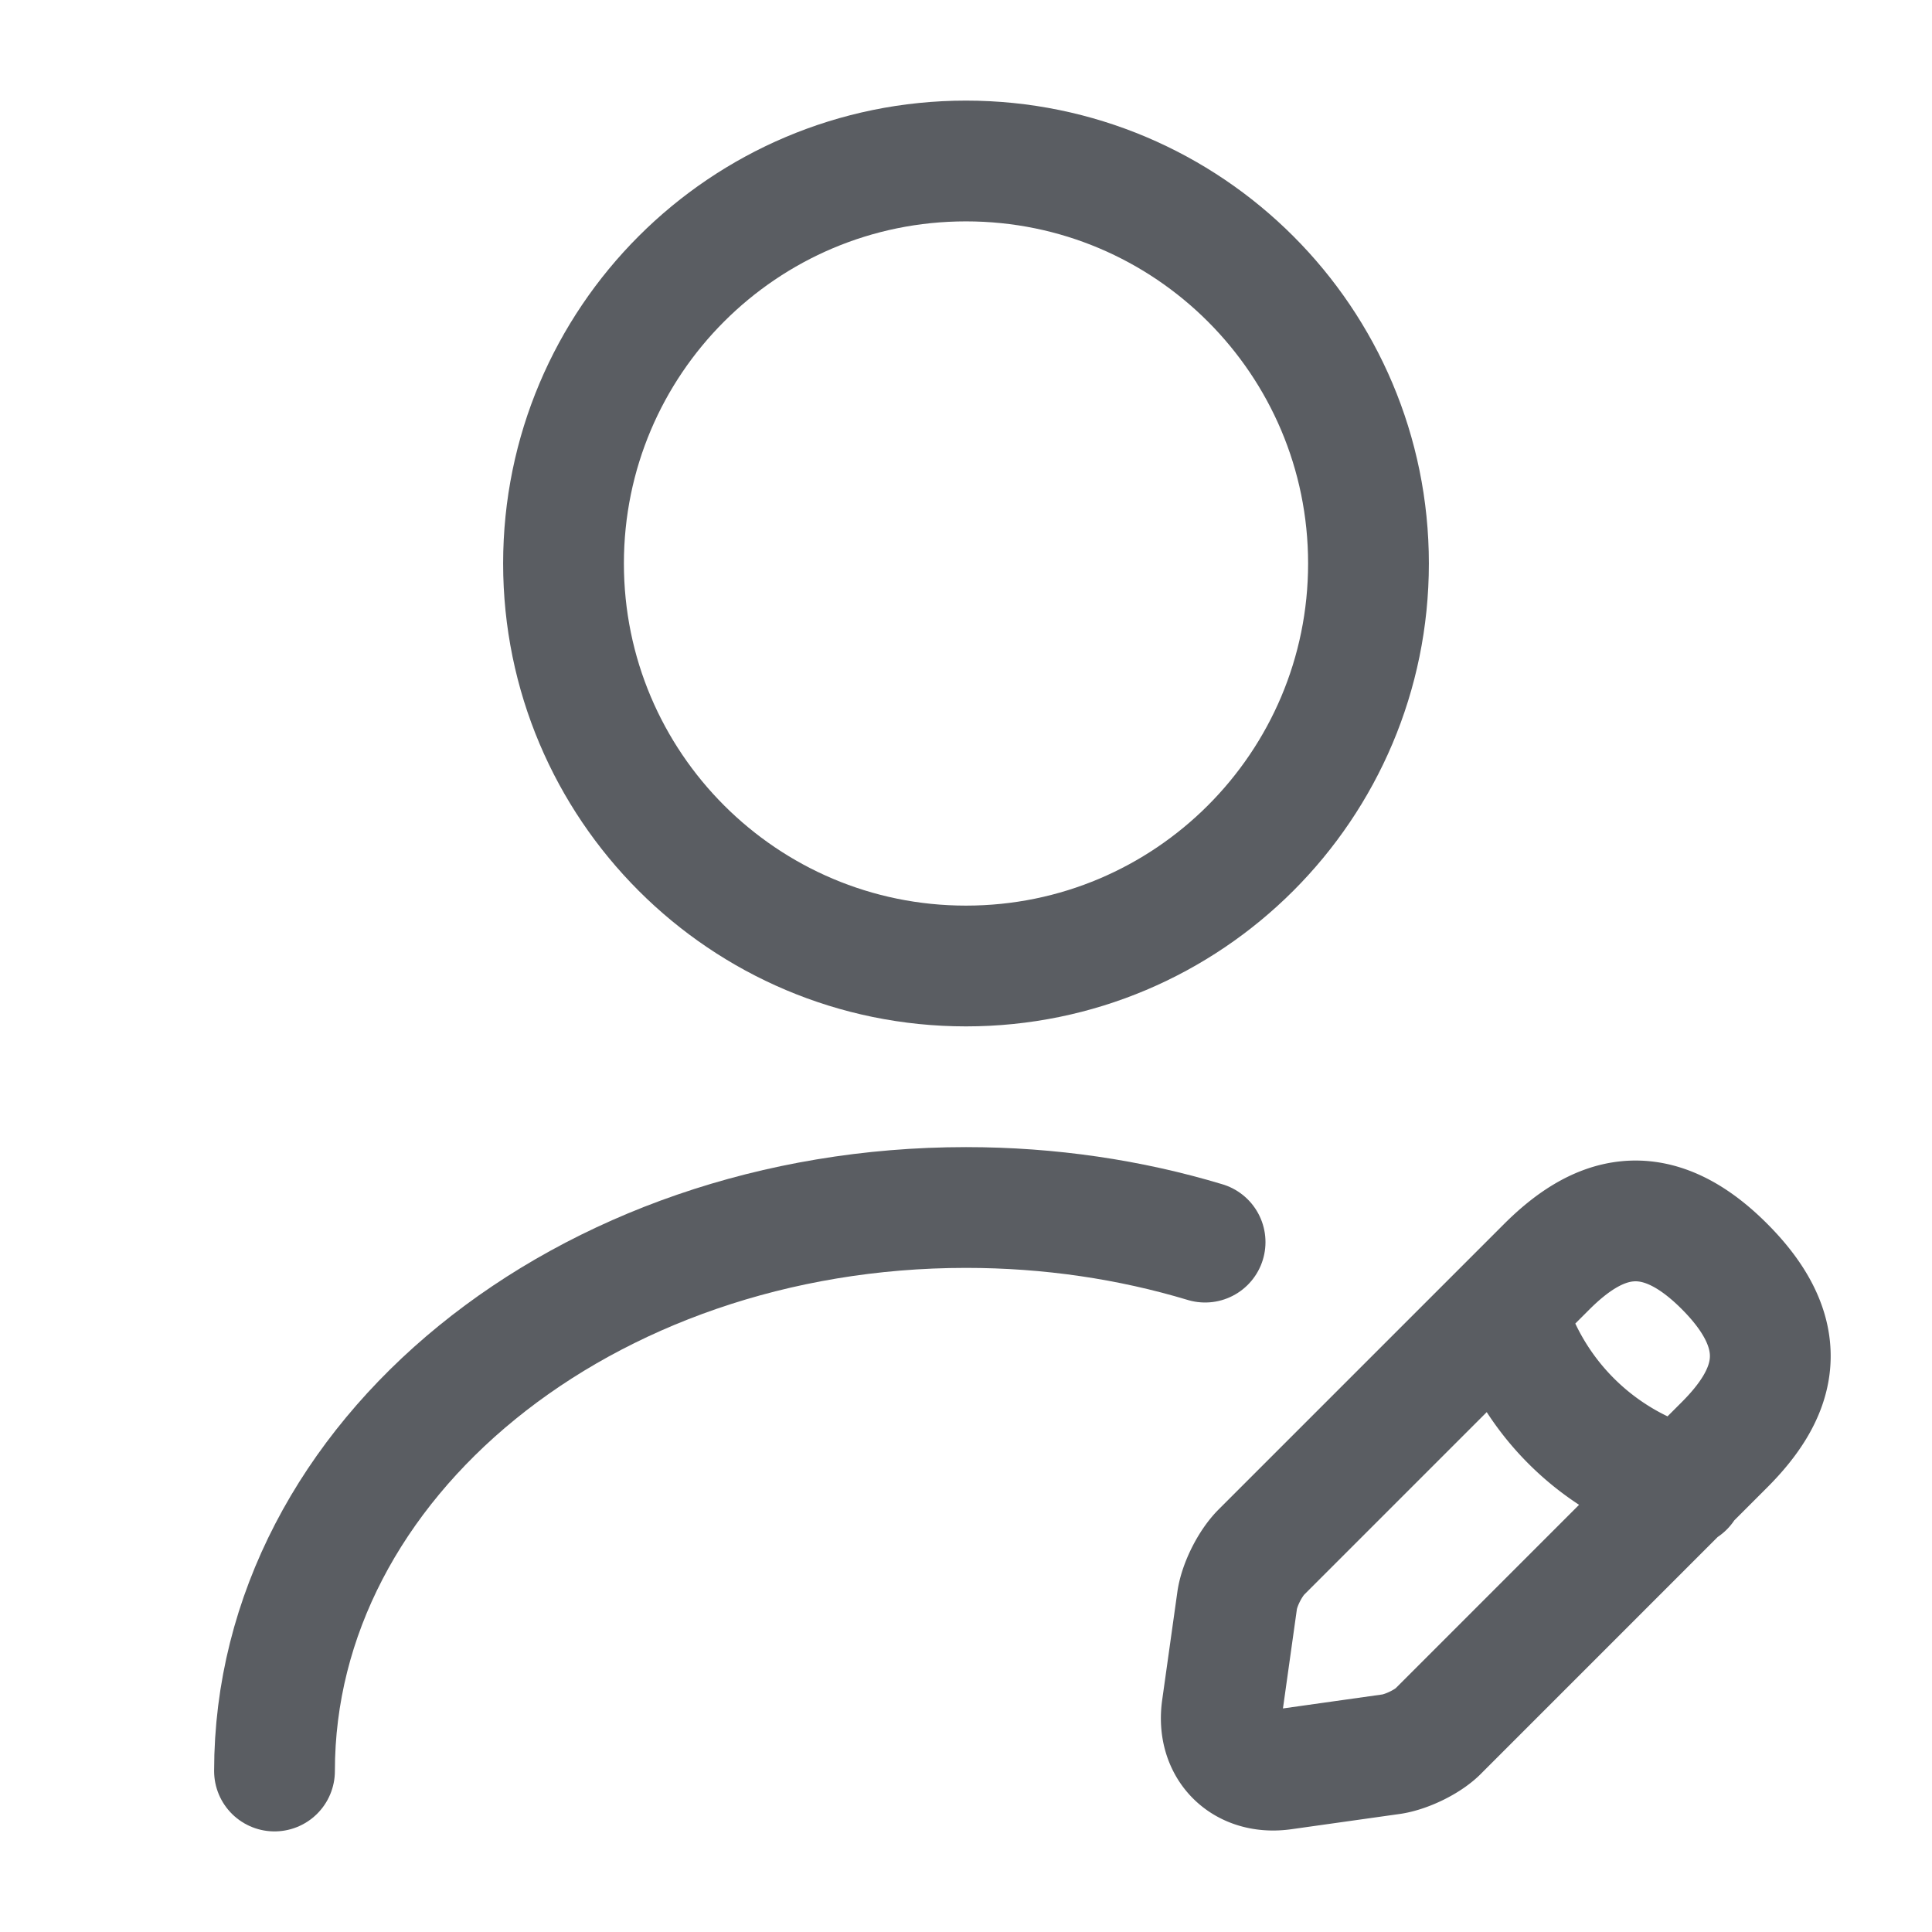
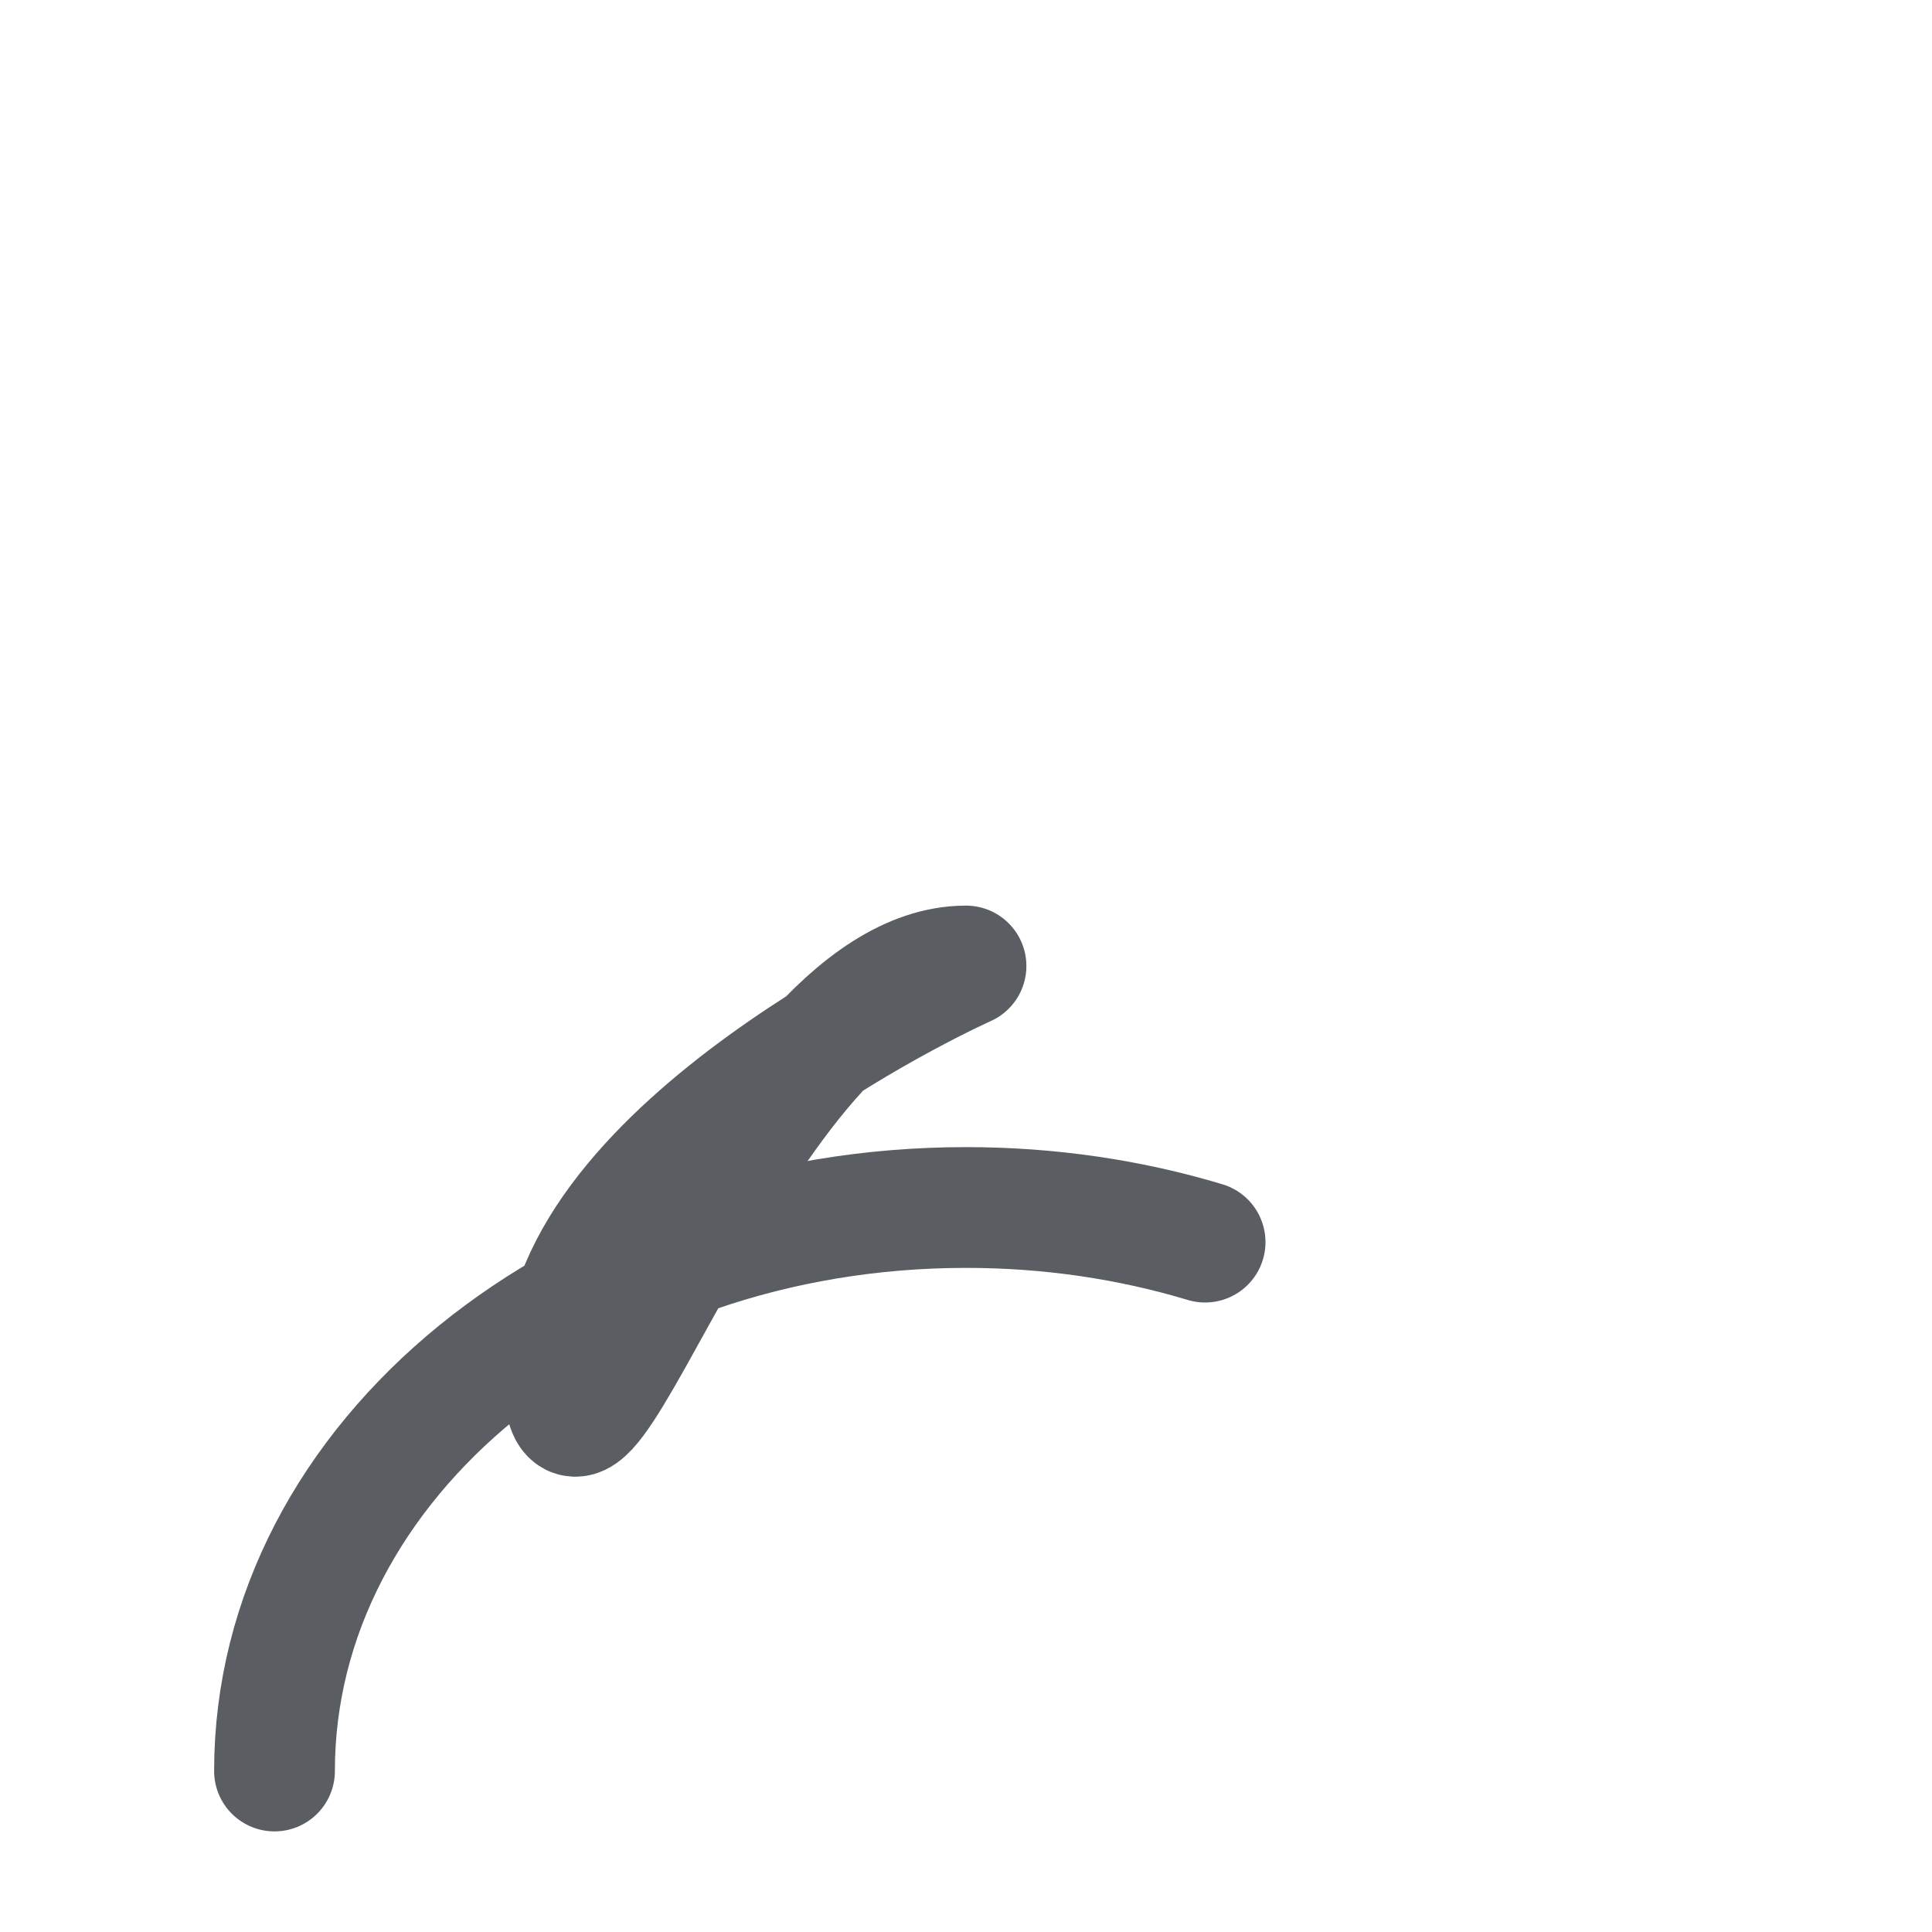
<svg xmlns="http://www.w3.org/2000/svg" width="49" height="49" fill="none">
-   <path stroke="#5A5D62" stroke-linecap="round" stroke-linejoin="round" stroke-width="3.063" d="M24.5 24.5c5.638 0 10.208-4.57 10.208-10.209 0-5.637-4.57-10.208-10.208-10.208s-10.208 4.57-10.208 10.208S18.862 24.5 24.5 24.5z" />
-   <path stroke="#5A5D62" stroke-linecap="round" stroke-linejoin="round" stroke-miterlimit="10" stroke-width="3.063" d="m39.22 32.136-7.227 7.227c-.286.286-.551.817-.613 1.205l-.387 2.756c-.143 1 .55 1.695 1.551 1.552l2.756-.388c.388-.061.94-.327 1.205-.612l7.227-7.228c1.246-1.245 1.838-2.695 0-4.533-1.817-1.817-3.266-1.225-4.511.02zm-1.04 1.041a6.503 6.503 0 0 0 4.532 4.532" />
+   <path stroke="#5A5D62" stroke-linecap="round" stroke-linejoin="round" stroke-width="3.063" d="M24.5 24.5s-10.208 4.57-10.208 10.208S18.862 24.5 24.5 24.5z" />
  <path stroke="#5A5D62" stroke-linecap="round" stroke-linejoin="round" stroke-width="3.063" d="M6.962 44.917c0-7.902 7.86-14.292 17.538-14.292 2.123 0 4.165.306 6.064.878" />
</svg>